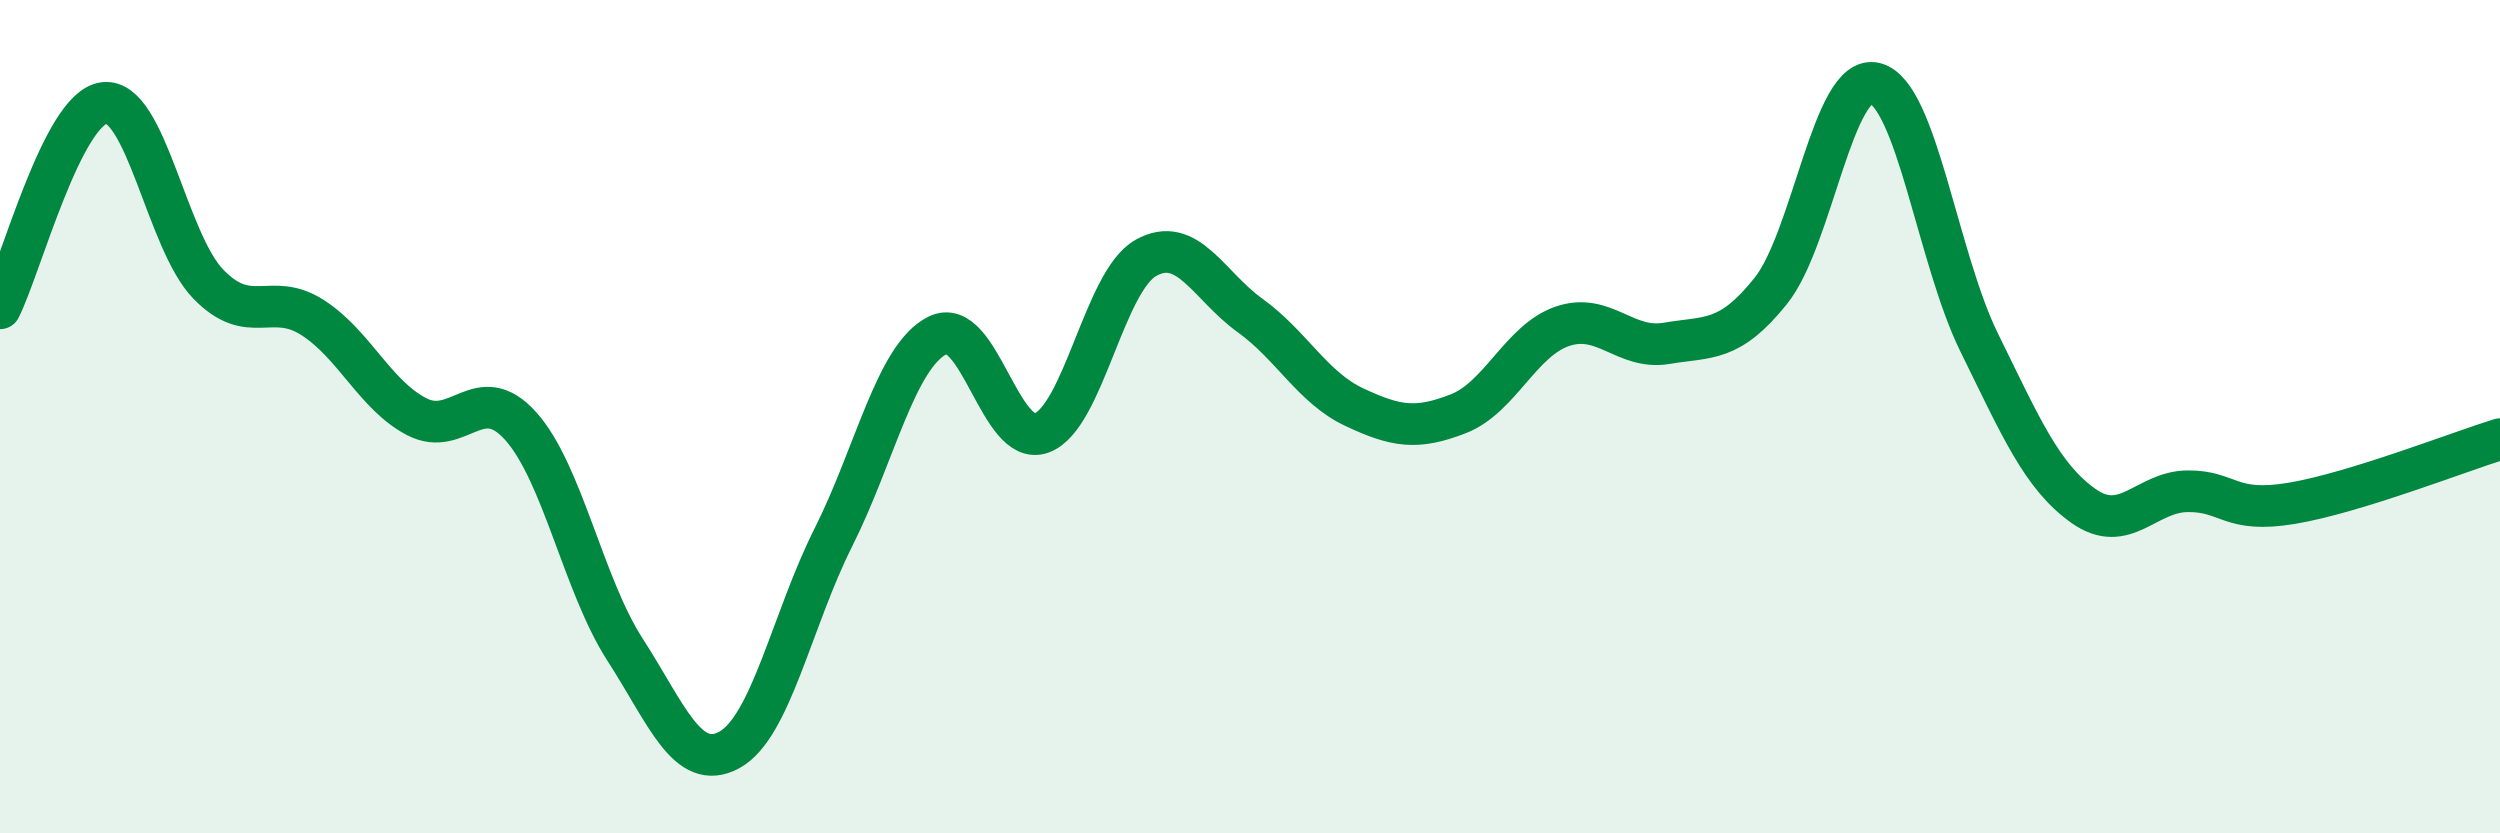
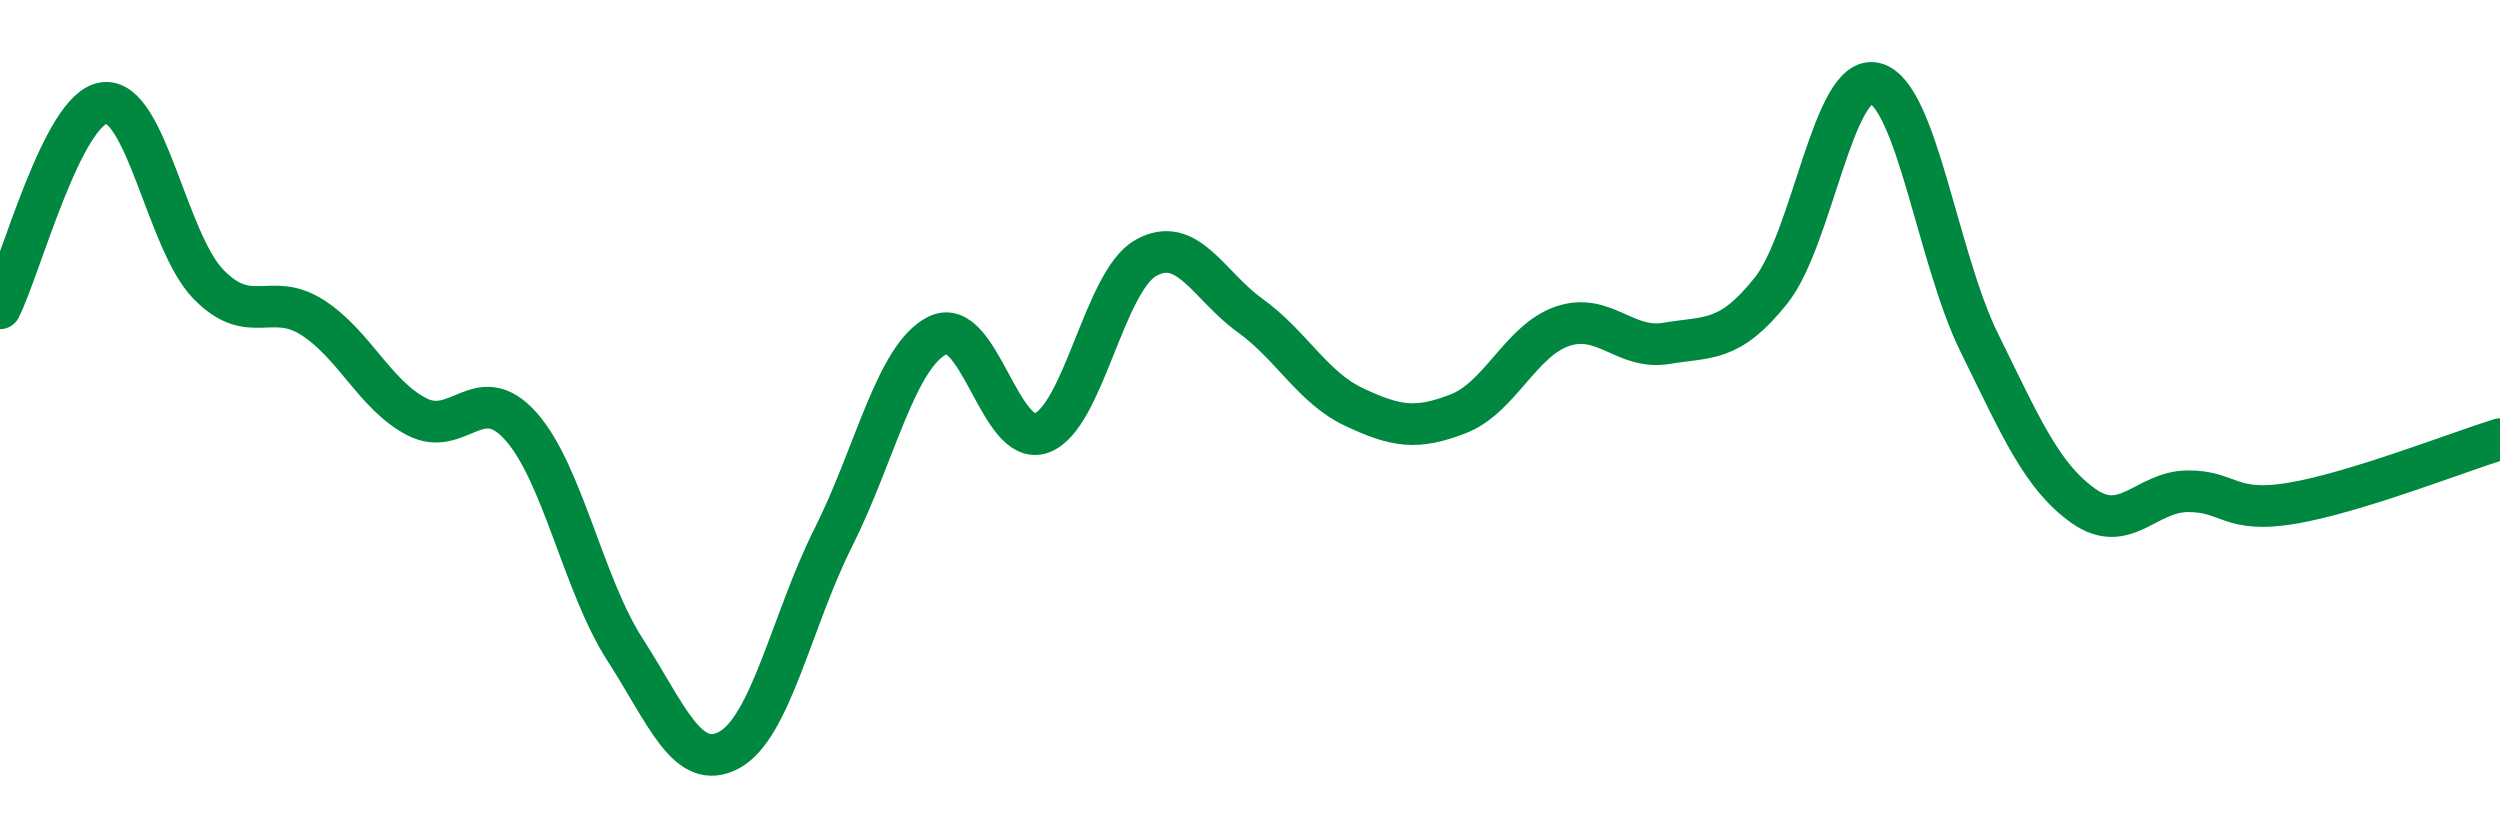
<svg xmlns="http://www.w3.org/2000/svg" width="60" height="20" viewBox="0 0 60 20">
-   <path d="M 0,7.4 C 0.5,6.41 1.5,2.59 2.5,2.47 C 3.5,2.35 4,5.79 5,6.82 C 6,7.85 6.5,6.98 7.5,7.62 C 8.5,8.26 9,9.48 10,10 C 11,10.52 11.5,9.11 12.5,10.23 C 13.5,11.35 14,14.04 15,15.59 C 16,17.14 16.5,18.54 17.5,18 C 18.5,17.46 19,14.89 20,12.9 C 21,10.91 21.5,8.55 22.5,8.05 C 23.5,7.55 24,10.76 25,10.39 C 26,10.02 26.5,6.75 27.5,6.19 C 28.5,5.63 29,6.85 30,7.57 C 31,8.29 31.5,9.3 32.5,9.77 C 33.5,10.24 34,10.32 35,9.93 C 36,9.54 36.5,8.17 37.5,7.83 C 38.5,7.49 39,8.41 40,8.24 C 41,8.07 41.5,8.23 42.5,6.98 C 43.5,5.73 44,1.75 45,2 C 46,2.25 46.5,6.19 47.5,8.22 C 48.5,10.25 49,11.43 50,12.14 C 51,12.85 51.5,11.8 52.5,11.79 C 53.5,11.78 53.5,12.33 55,12.08 C 56.5,11.83 59,10.85 60,10.54L60 20L0 20Z" fill="#008740" opacity="0.1" stroke-linecap="round" stroke-linejoin="round" />
  <path d="M 0,7.4 C 0.5,6.41 1.5,2.59 2.5,2.47 C 3.5,2.35 4,5.79 5,6.82 C 6,7.85 6.5,6.98 7.5,7.62 C 8.5,8.26 9,9.48 10,10 C 11,10.52 11.5,9.11 12.5,10.23 C 13.5,11.35 14,14.04 15,15.59 C 16,17.14 16.5,18.54 17.5,18 C 18.5,17.46 19,14.89 20,12.9 C 21,10.91 21.5,8.55 22.5,8.05 C 23.5,7.55 24,10.76 25,10.39 C 26,10.02 26.5,6.75 27.5,6.19 C 28.5,5.63 29,6.85 30,7.57 C 31,8.29 31.5,9.3 32.5,9.77 C 33.5,10.24 34,10.32 35,9.93 C 36,9.54 36.5,8.17 37.5,7.83 C 38.5,7.49 39,8.41 40,8.24 C 41,8.07 41.5,8.23 42.5,6.98 C 43.5,5.73 44,1.75 45,2 C 46,2.25 46.5,6.19 47.5,8.22 C 48.5,10.25 49,11.43 50,12.14 C 51,12.85 51.5,11.8 52.5,11.79 C 53.5,11.78 53.5,12.33 55,12.08 C 56.5,11.83 59,10.85 60,10.54" stroke="#008740" stroke-width="1" fill="none" stroke-linecap="round" stroke-linejoin="round" />
</svg>